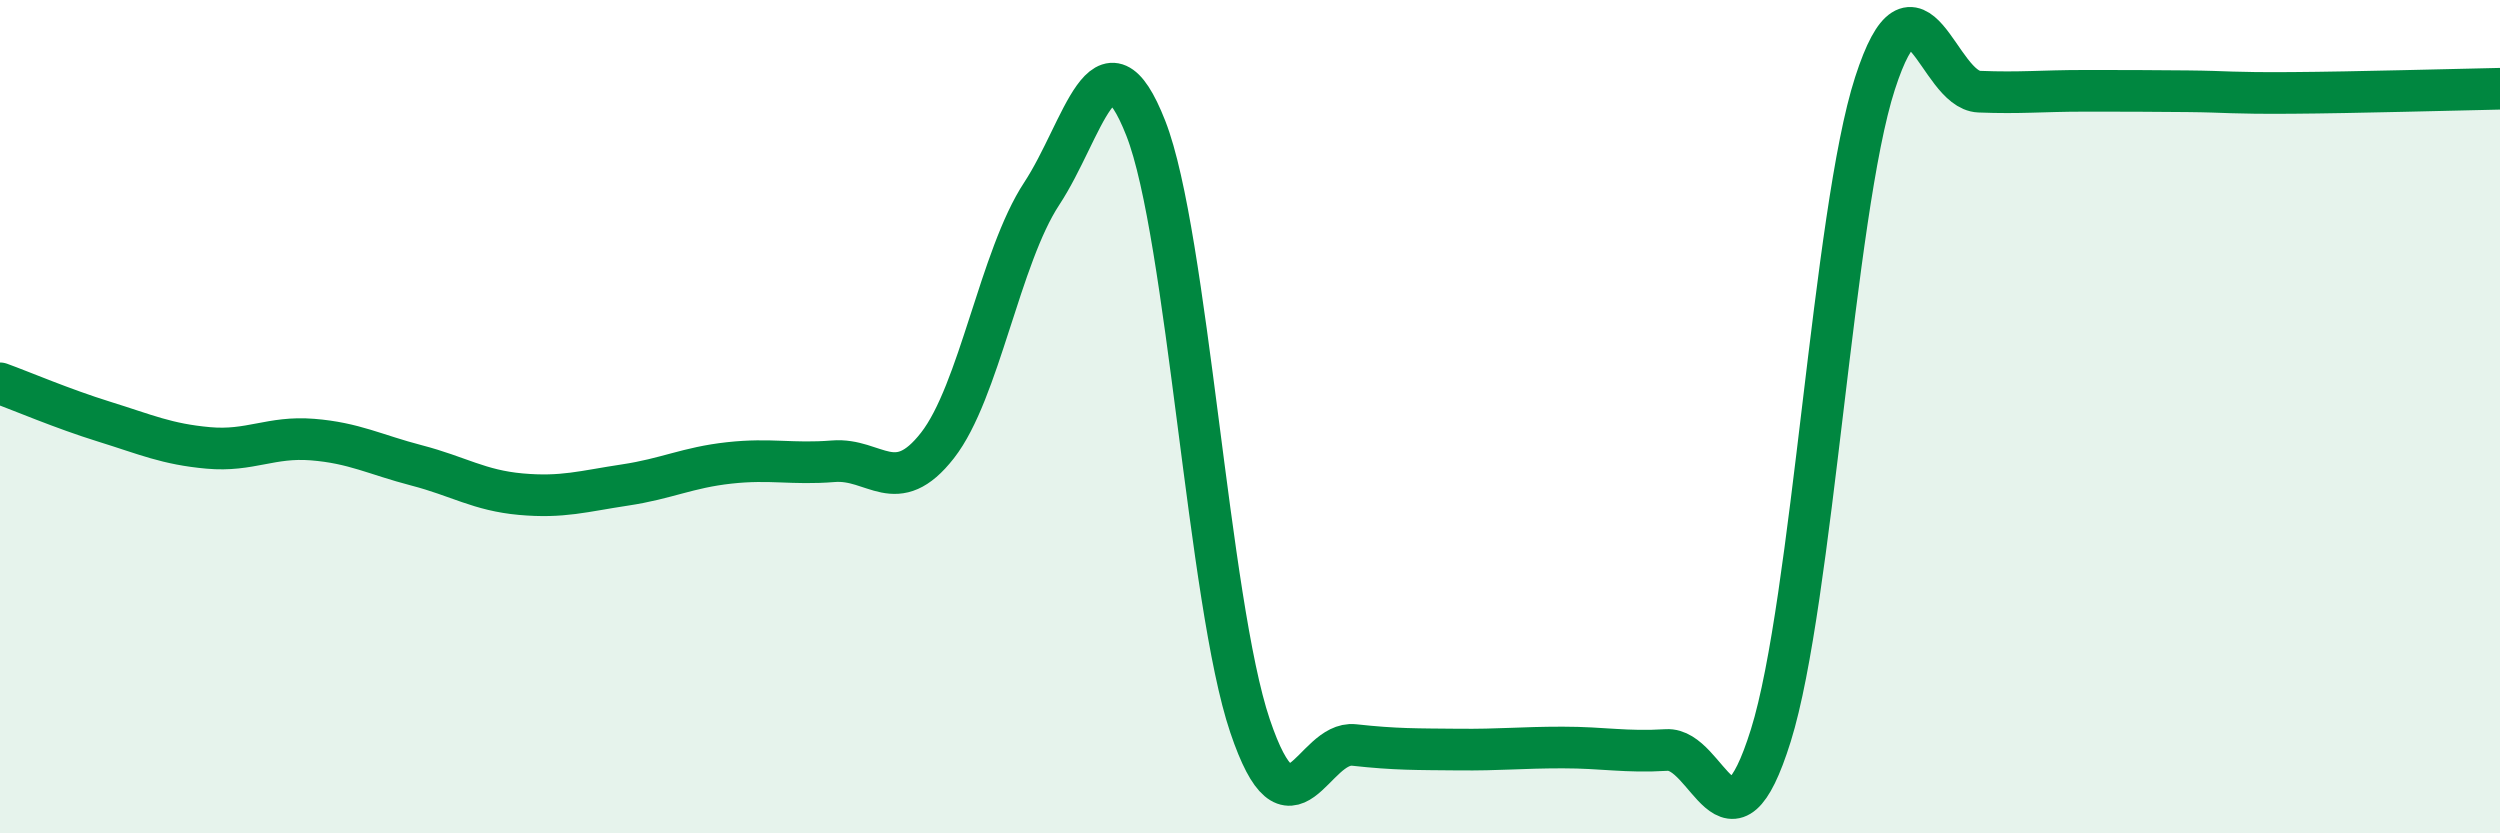
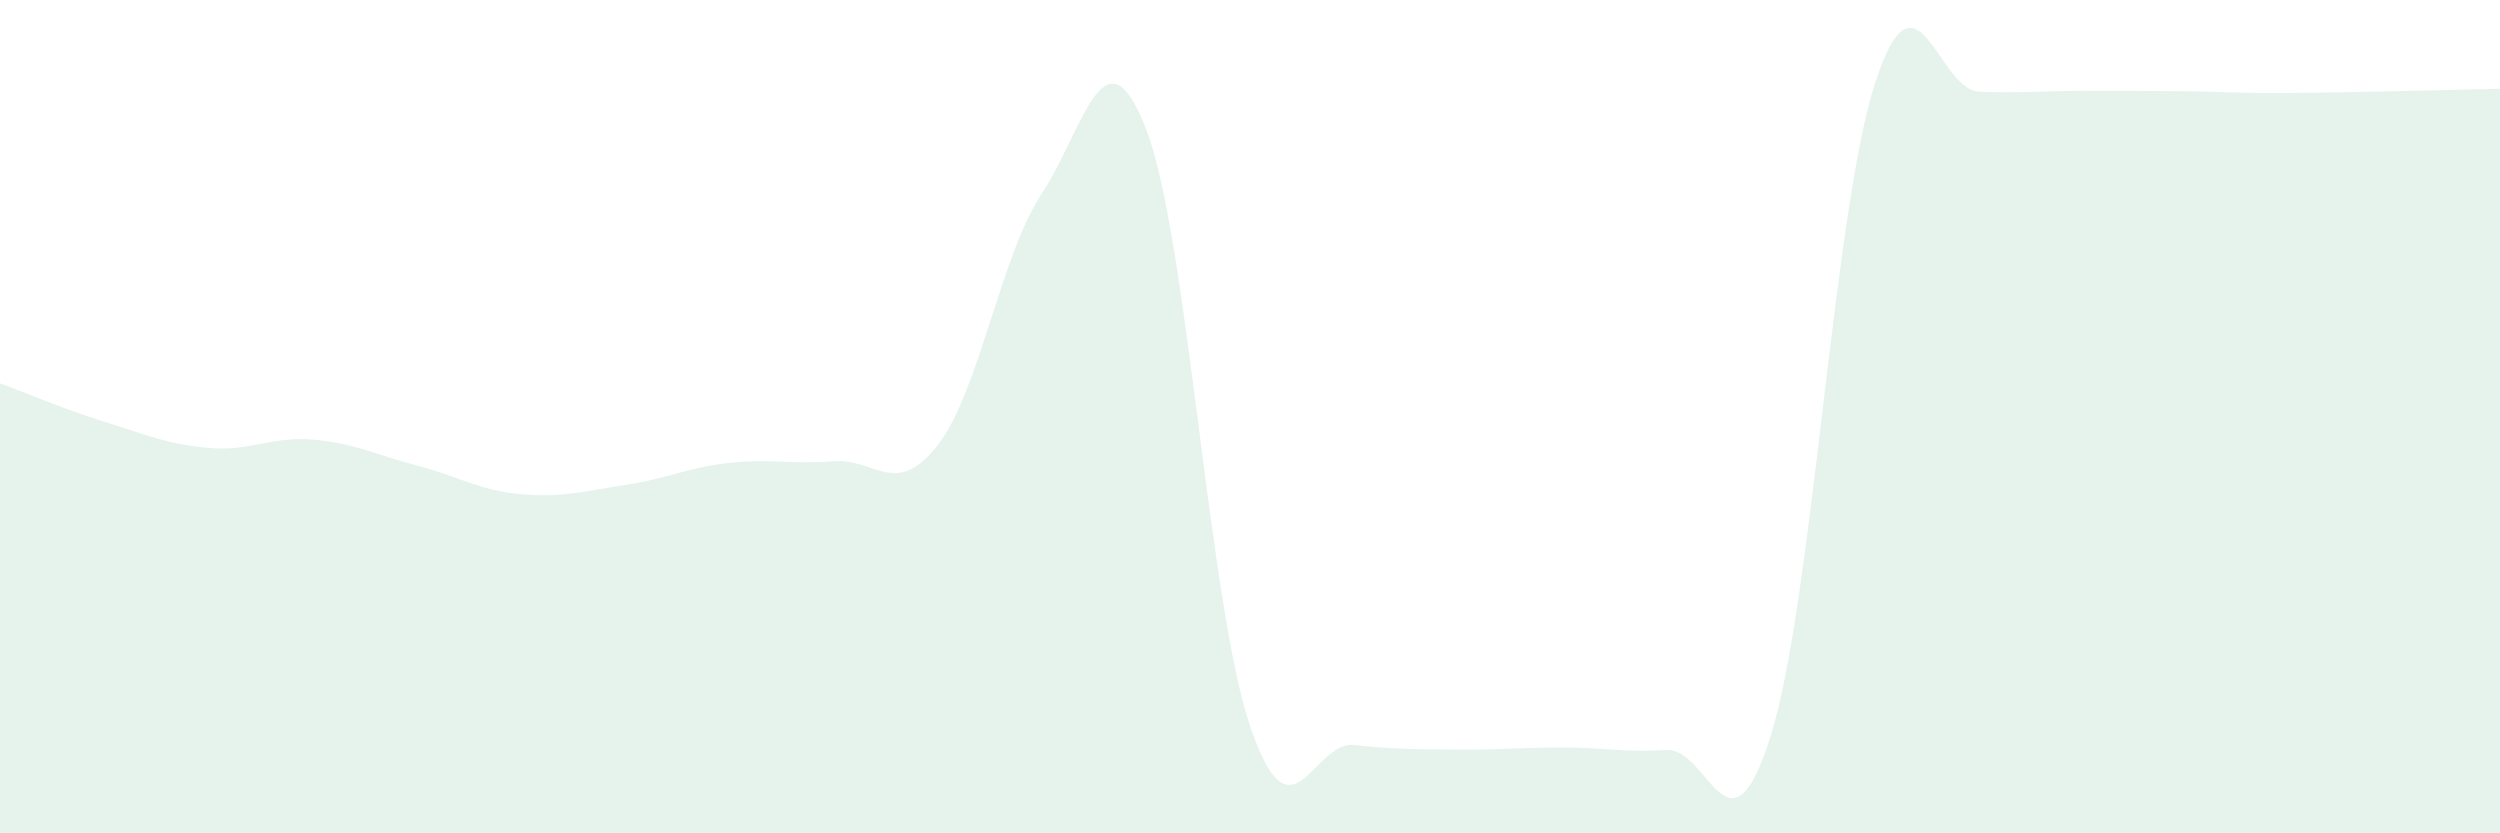
<svg xmlns="http://www.w3.org/2000/svg" width="60" height="20" viewBox="0 0 60 20">
  <path d="M 0,9.2 C 0.5,9.38 1.5,9.81 2.5,10.12 C 3.5,10.43 4,10.66 5,10.75 C 6,10.84 6.5,10.47 7.5,10.55 C 8.5,10.63 9,10.91 10,11.17 C 11,11.43 11.5,11.77 12.5,11.86 C 13.5,11.95 14,11.79 15,11.64 C 16,11.49 16.5,11.22 17.5,11.11 C 18.5,11 19,11.15 20,11.07 C 21,10.99 21.5,11.97 22.5,10.69 C 23.5,9.41 24,6.17 25,4.65 C 26,3.13 26.5,0.53 27.5,3.08 C 28.5,5.63 29,14.46 30,17.42 C 31,20.38 31.5,17.77 32.5,17.88 C 33.5,17.99 34,17.98 35,17.99 C 36,18 36.5,17.94 37.5,17.94 C 38.5,17.94 39,18.06 40,18 C 41,17.94 41.5,20.85 42.5,17.65 C 43.5,14.45 44,5.09 45,2 C 46,-1.09 46.5,2.16 47.5,2.2 C 48.5,2.24 49,2.18 50,2.18 C 51,2.18 51.5,2.18 52.5,2.19 C 53.5,2.2 53.5,2.24 55,2.23 C 56.5,2.22 59,2.15 60,2.13L60 20L0 20Z" fill="#008740" opacity="0.1" stroke-linecap="round" stroke-linejoin="round" />
-   <path d="M 0,9.2 C 0.5,9.38 1.5,9.81 2.5,10.12 C 3.5,10.43 4,10.66 5,10.75 C 6,10.84 6.5,10.47 7.5,10.55 C 8.5,10.63 9,10.91 10,11.17 C 11,11.43 11.5,11.77 12.5,11.86 C 13.5,11.95 14,11.79 15,11.64 C 16,11.49 16.5,11.22 17.5,11.11 C 18.5,11 19,11.15 20,11.07 C 21,10.99 21.5,11.97 22.5,10.69 C 23.5,9.41 24,6.17 25,4.65 C 26,3.13 26.5,0.53 27.5,3.08 C 28.5,5.63 29,14.46 30,17.42 C 31,20.38 31.5,17.77 32.5,17.88 C 33.5,17.99 34,17.98 35,17.99 C 36,18 36.5,17.94 37.5,17.94 C 38.5,17.94 39,18.06 40,18 C 41,17.94 41.5,20.85 42.5,17.65 C 43.5,14.45 44,5.09 45,2 C 46,-1.09 46.5,2.16 47.5,2.2 C 48.5,2.24 49,2.18 50,2.18 C 51,2.18 51.5,2.18 52.5,2.19 C 53.5,2.2 53.5,2.24 55,2.23 C 56.5,2.22 59,2.15 60,2.13" stroke="#008740" stroke-width="1" fill="none" stroke-linecap="round" stroke-linejoin="round" />
</svg>